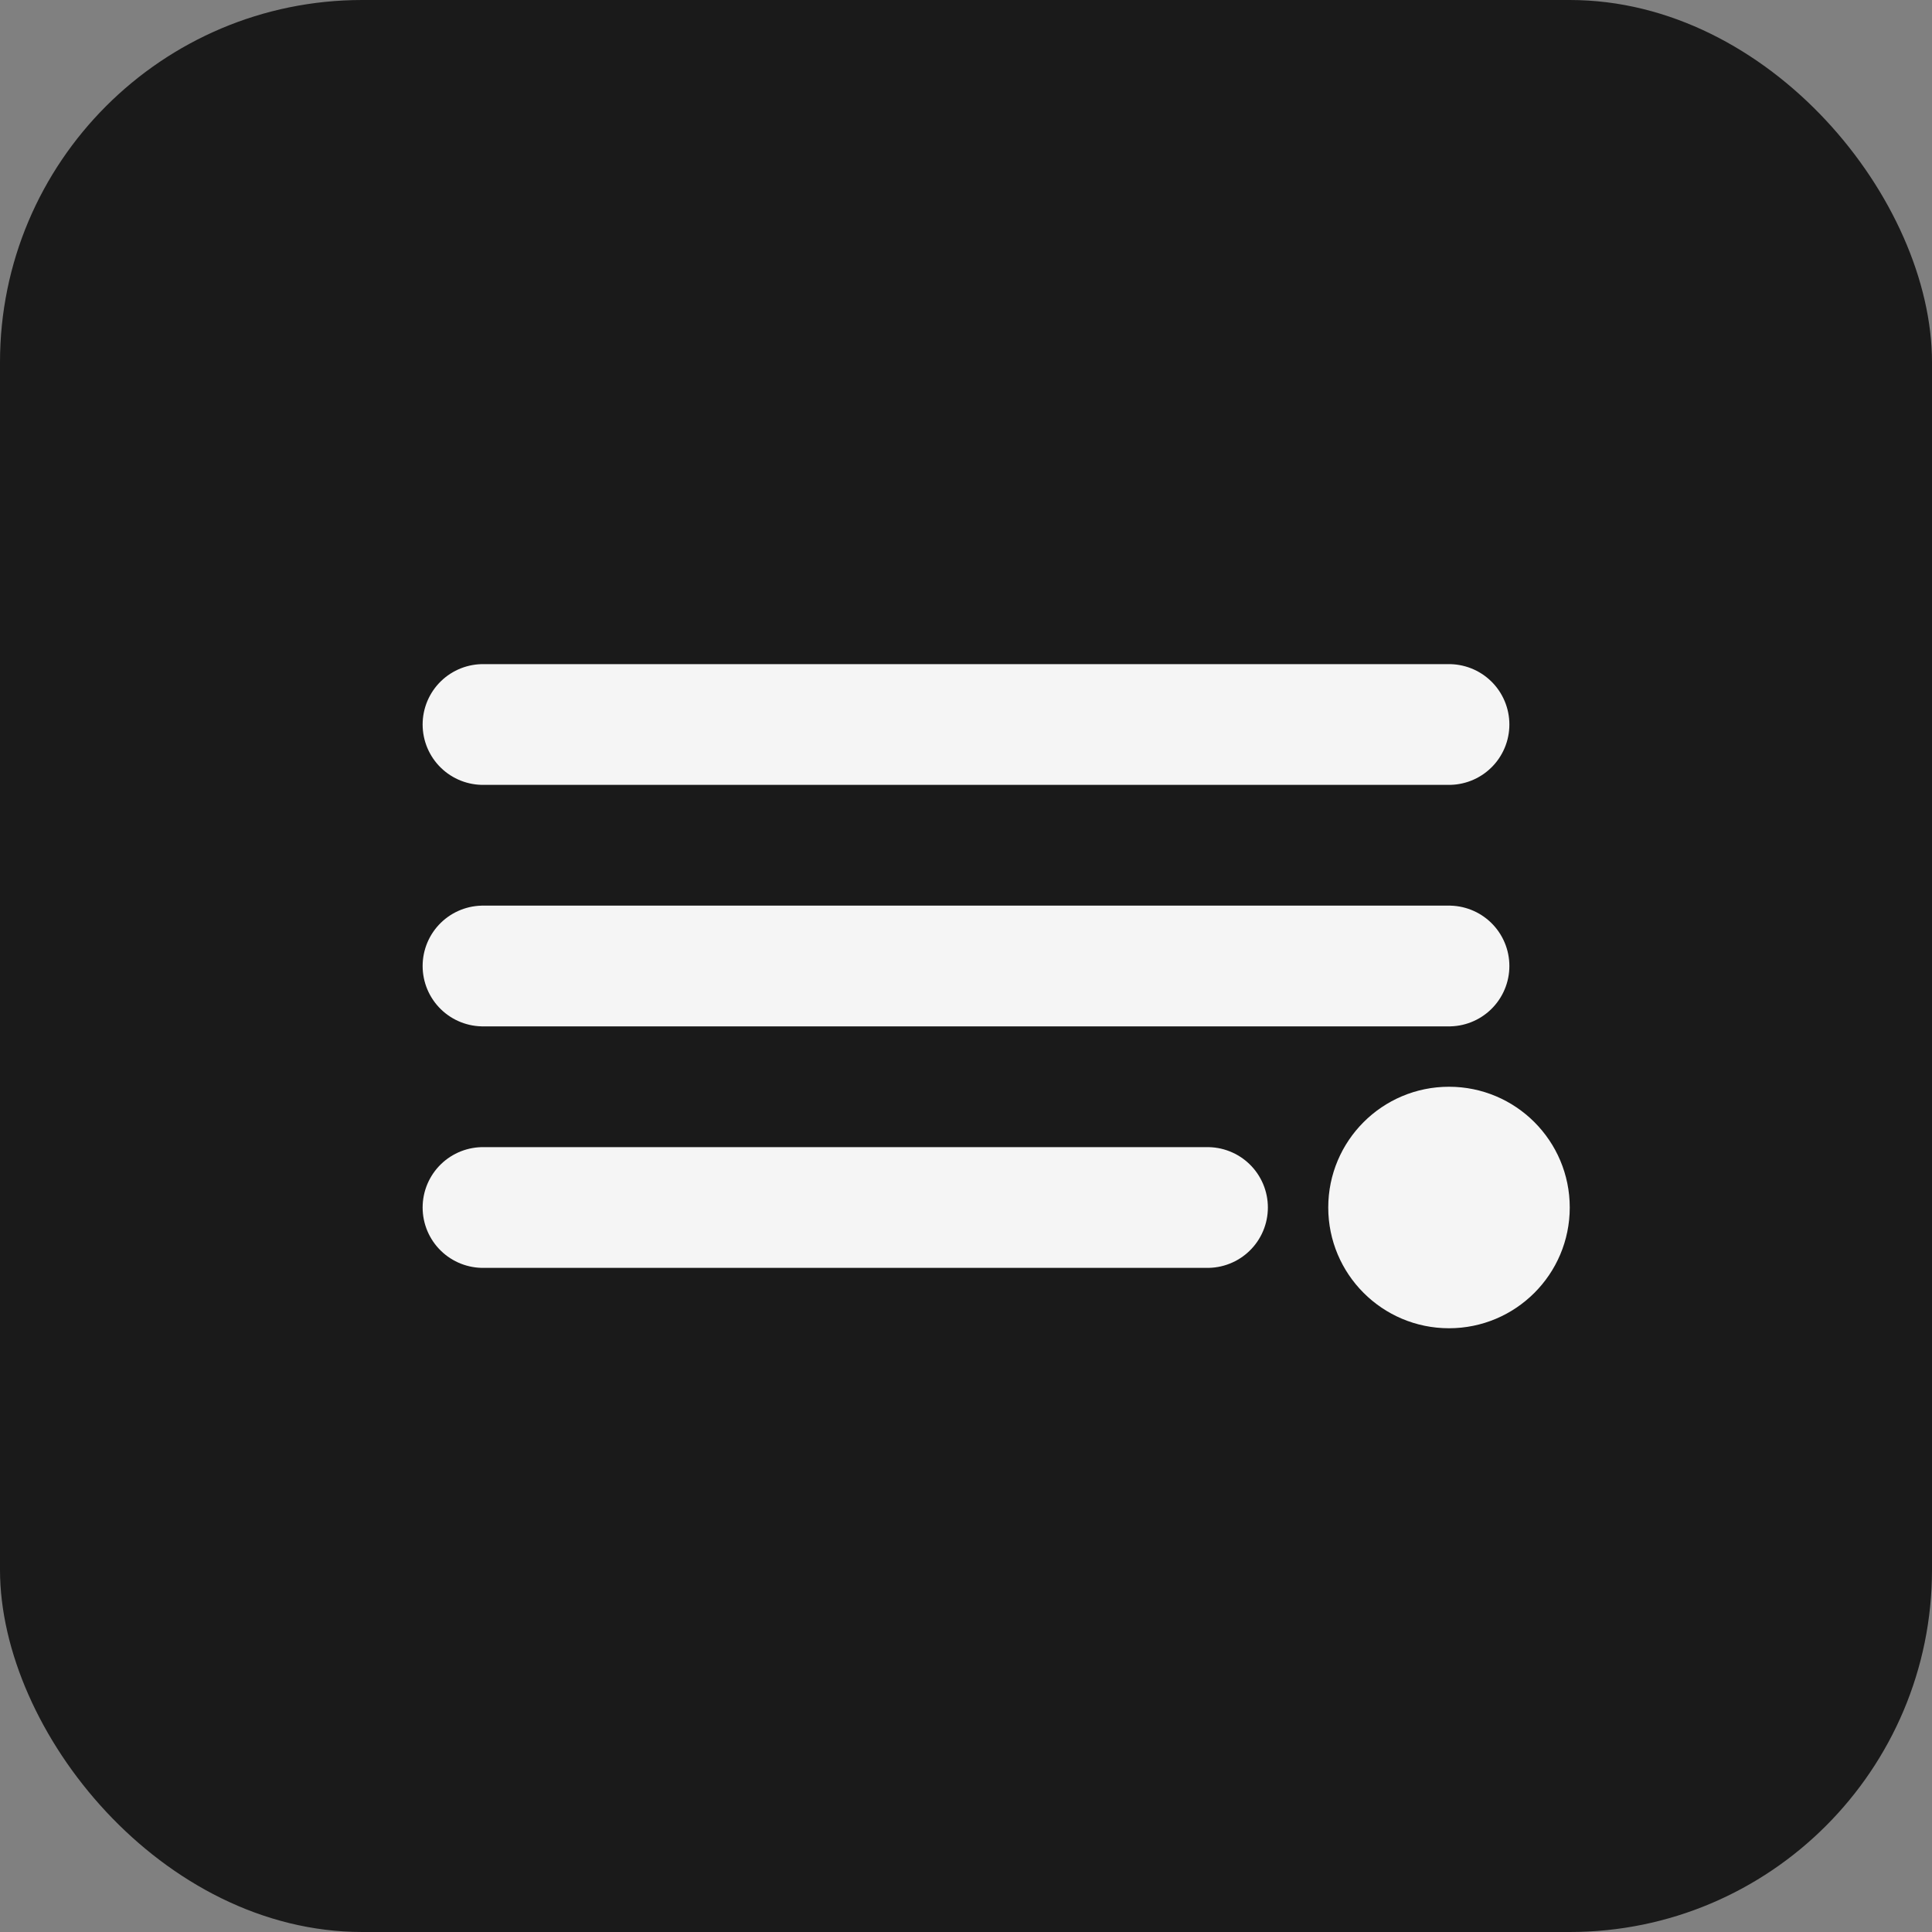
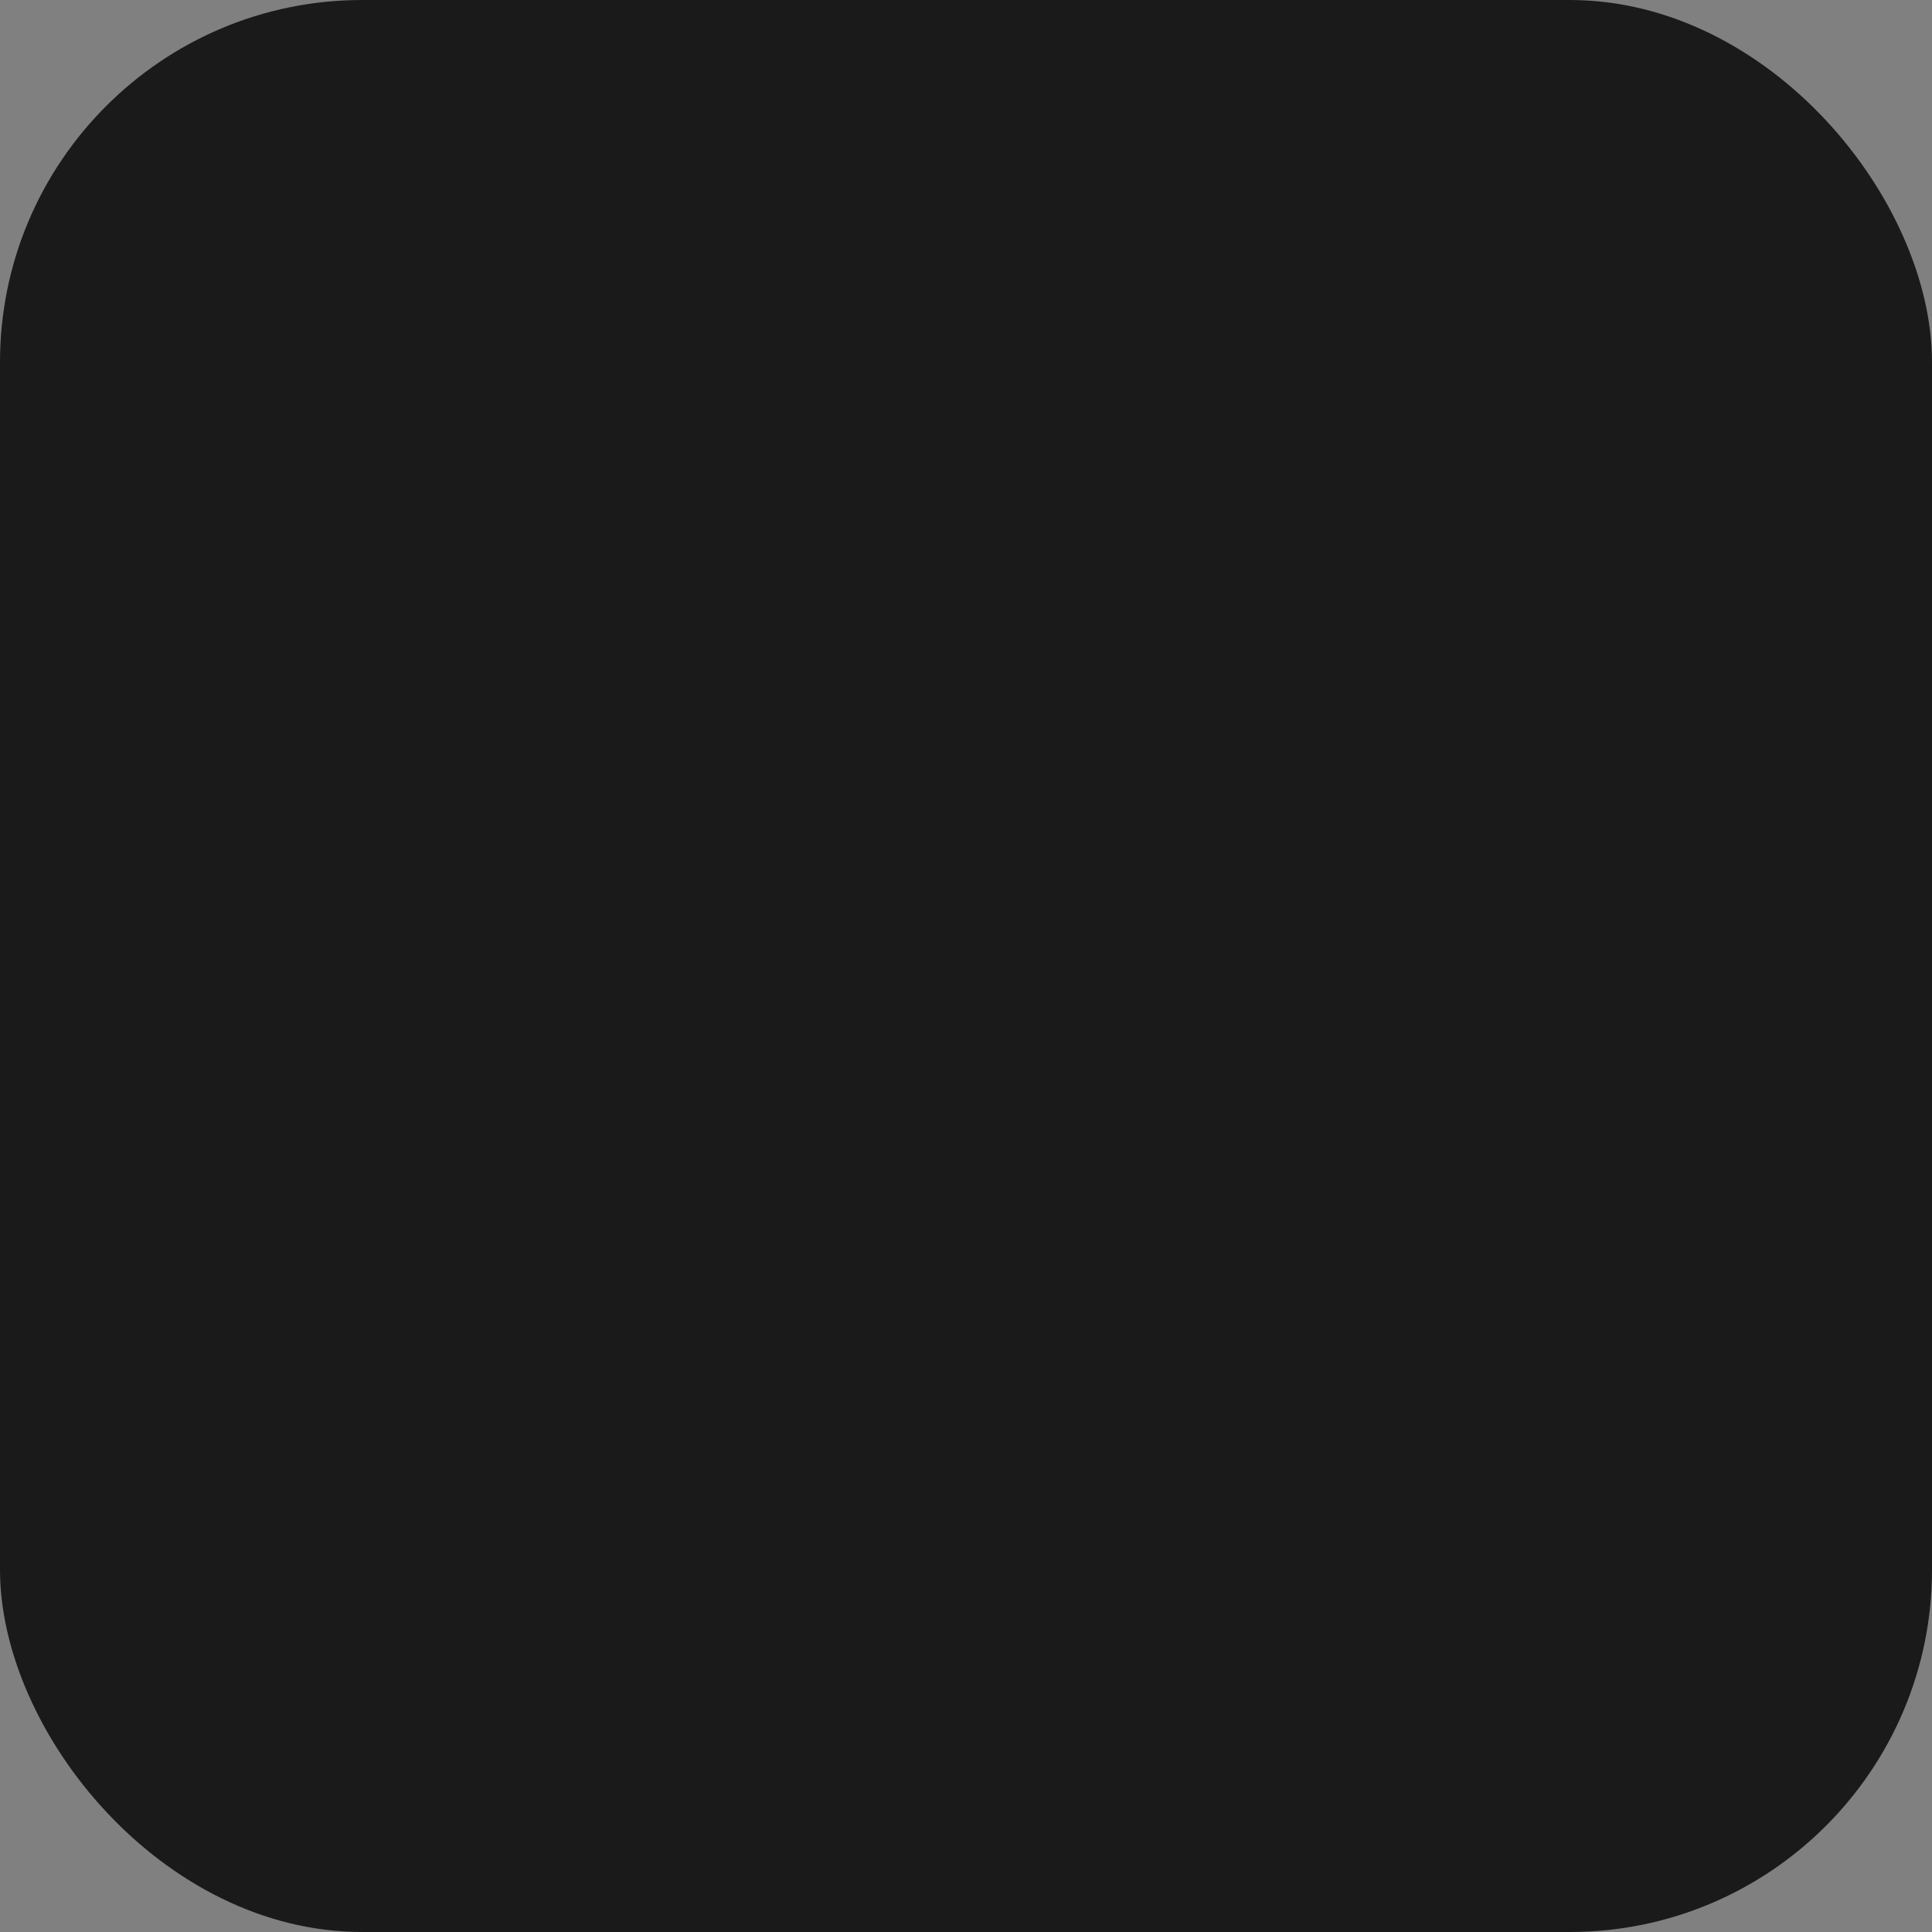
<svg xmlns="http://www.w3.org/2000/svg" width="32" height="32" viewBox="0 0 32 32" fill="none">
  <rect x="0" y="0" width="32" height="32" fill="#808080" stroke="none" />
  <rect width="32" height="32" rx="6" fill="#1a1a1a" />
-   <path d="M8 12h16M8 16h16M8 20h12" stroke="#f5f5f5" stroke-width="2" stroke-linecap="round" />
-   <circle cx="24" cy="20" r="2" fill="#f5f5f5" />
</svg>